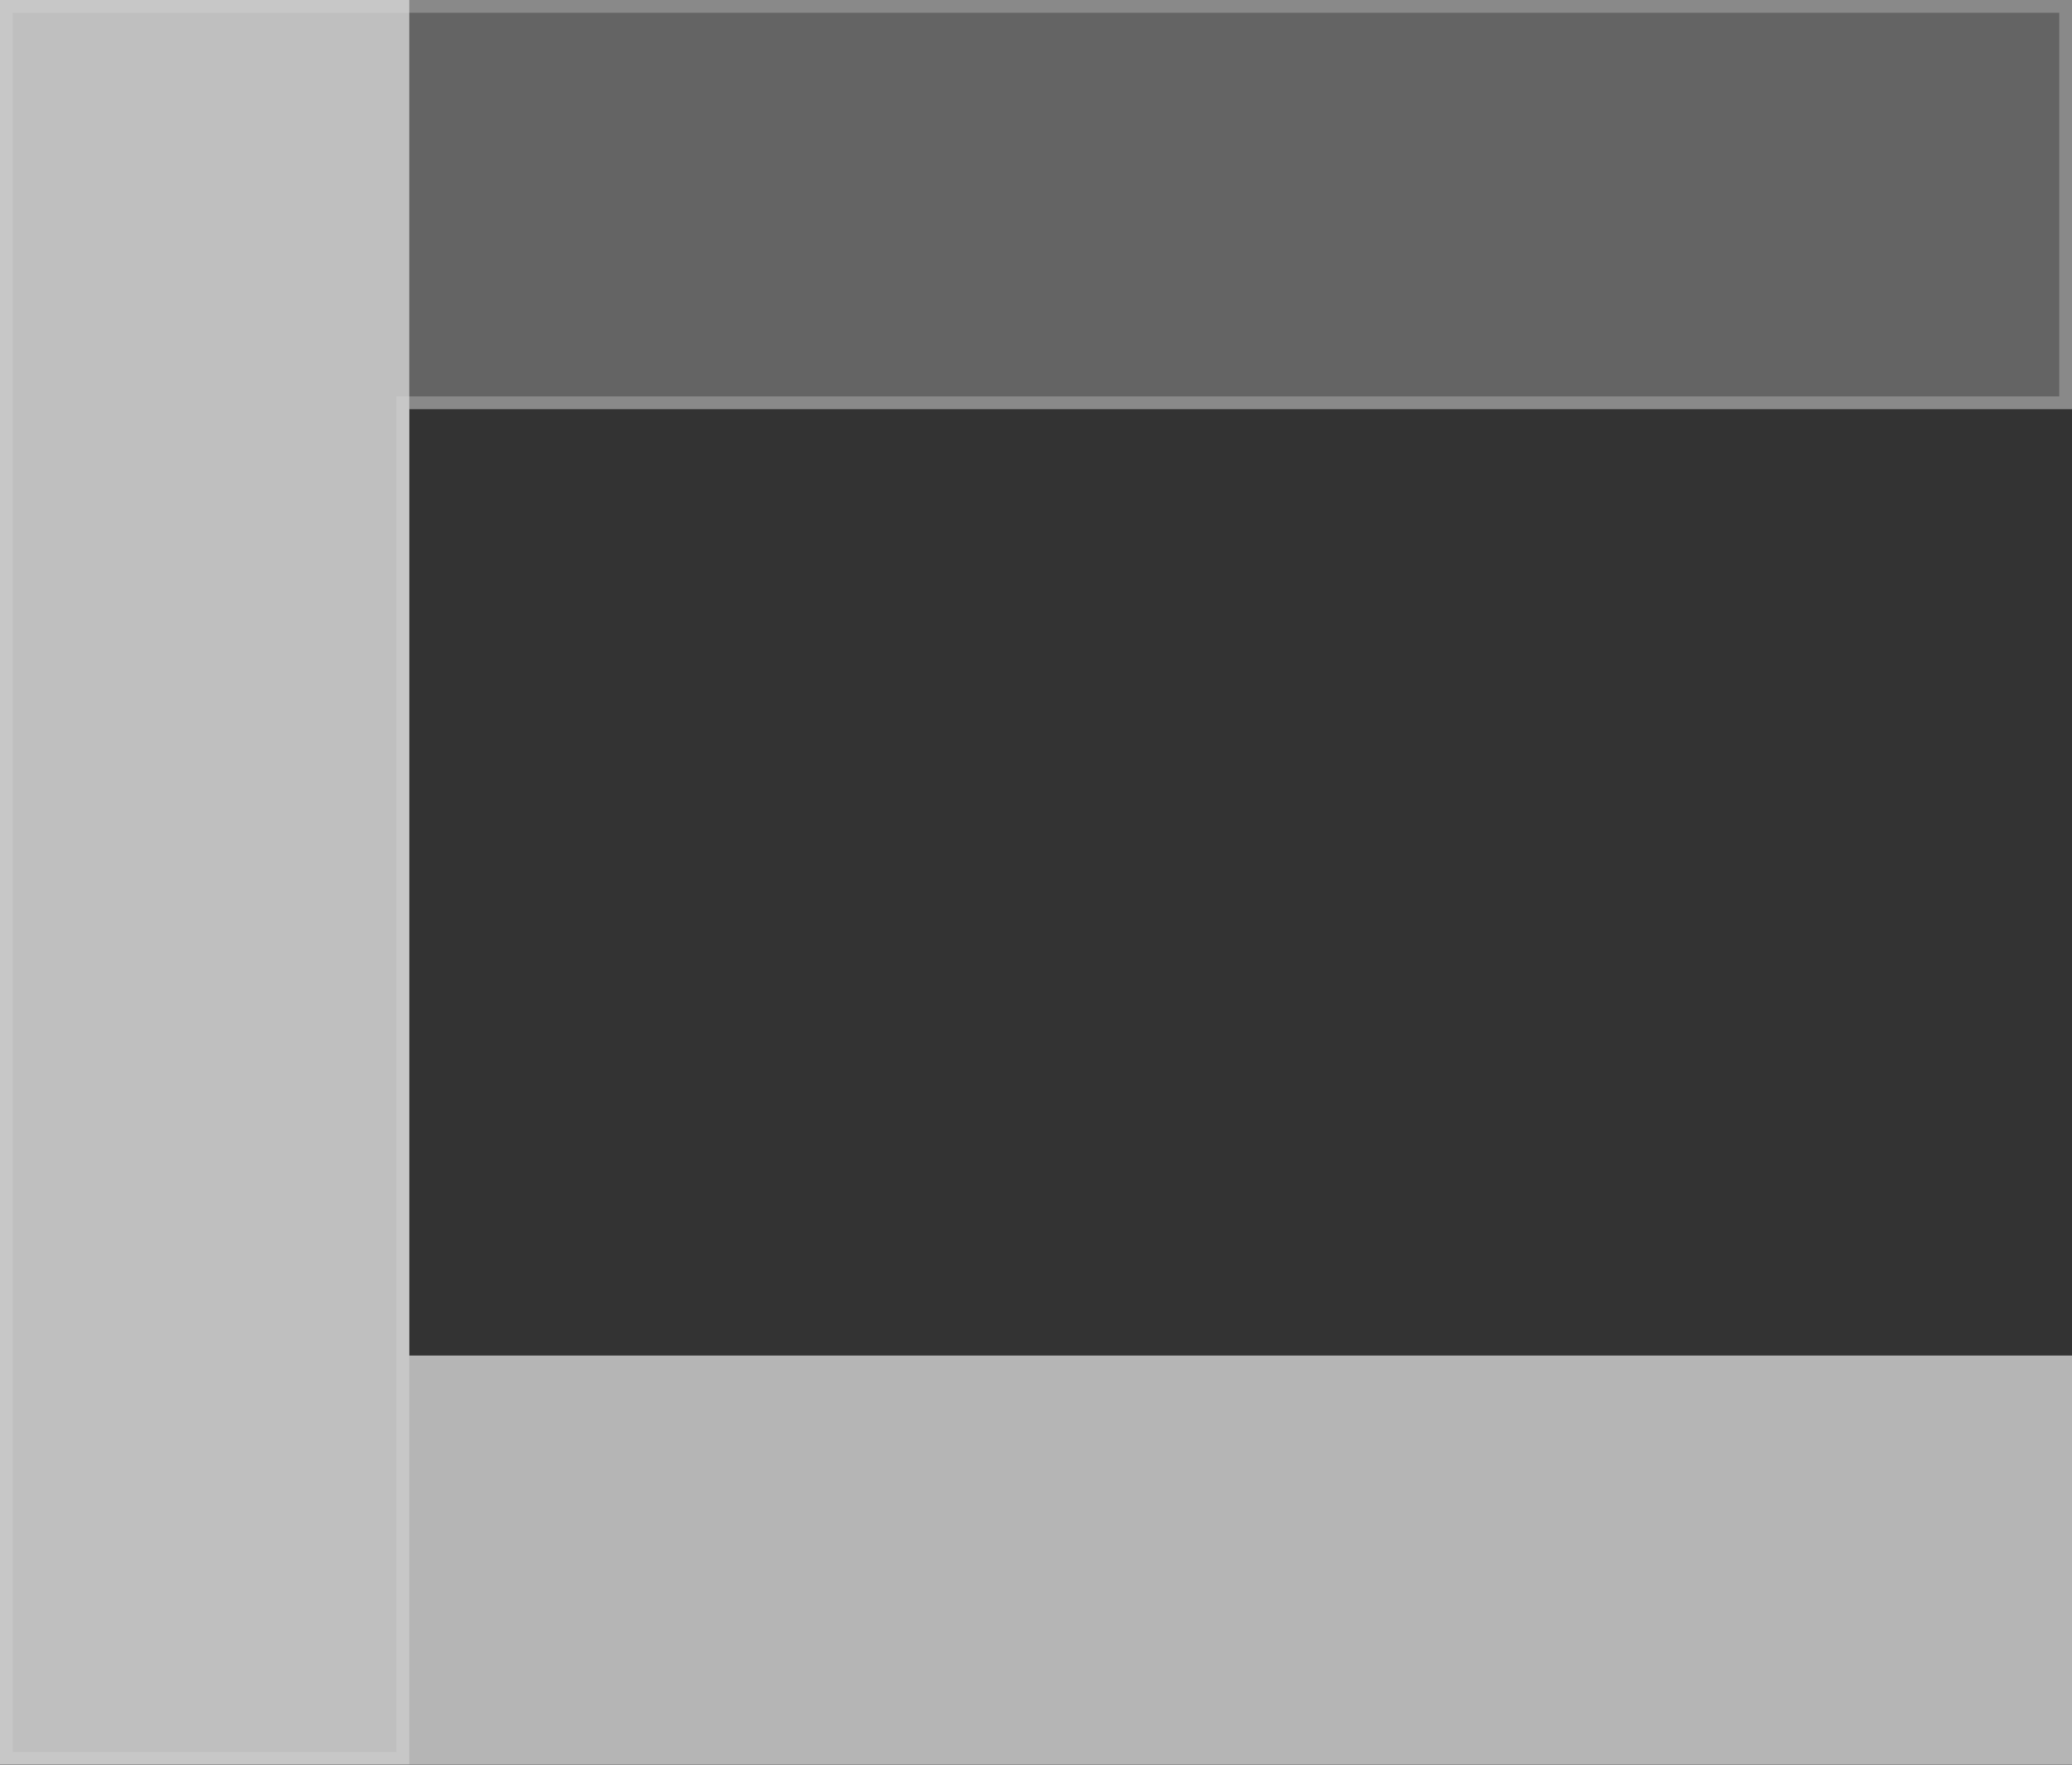
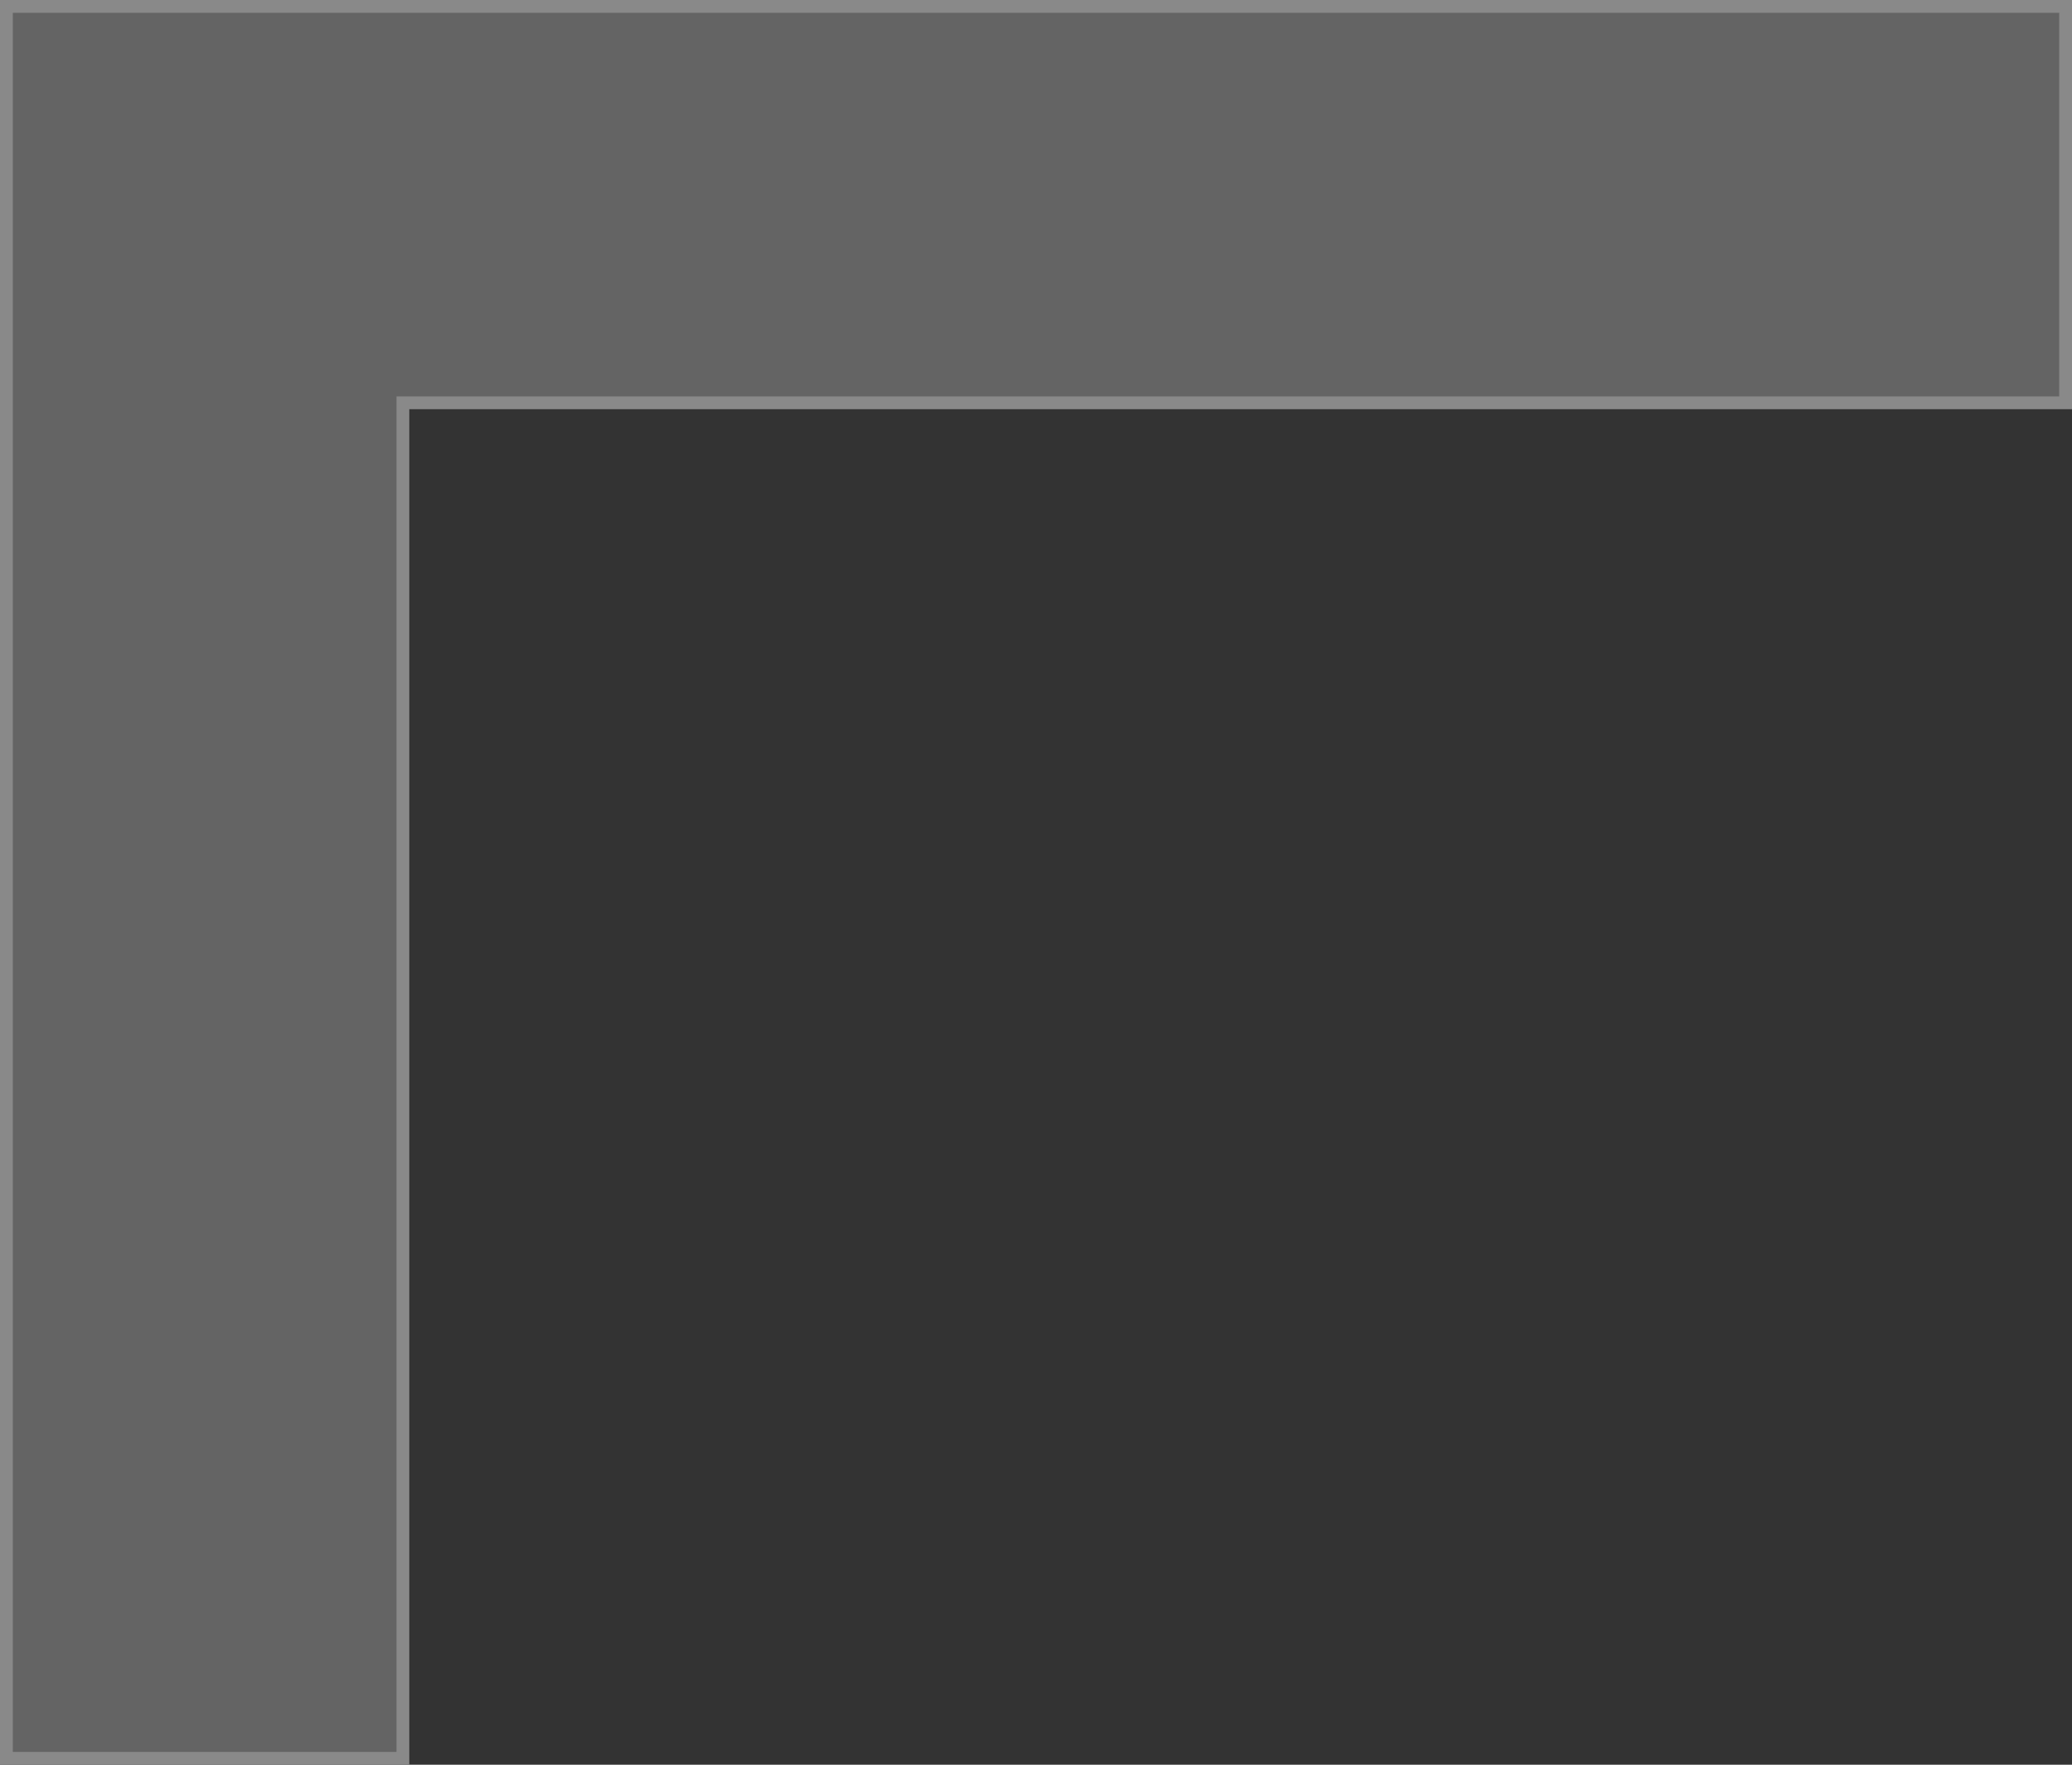
<svg xmlns="http://www.w3.org/2000/svg" width="162" height="138.001" viewBox="0 0 162 138.001">
  <rect x="0" y="0" width="162" height="138.001" fill="#333333" stroke="none" />
  <g style="opacity:.8">
    <g data-name="합치기 15" style="fill:#707070">
      <path d="M137.5 161.5h-31v-130H.5V.5h137v161z" style="stroke:none" transform="rotate(-90 69 69)" />
      <path d="M137 161V1H1v30h106v130h30m1 1h-32V32H0V0h138v162z" style="fill:#9f9f9f;stroke:none" transform="rotate(-90 69 69)" />
    </g>
-     <path data-name="합치기 16" d="M130 138V32H0V0h162v138z" transform="rotate(180 81 69)" style="fill:#fff;opacity:.8" />
  </g>
</svg>